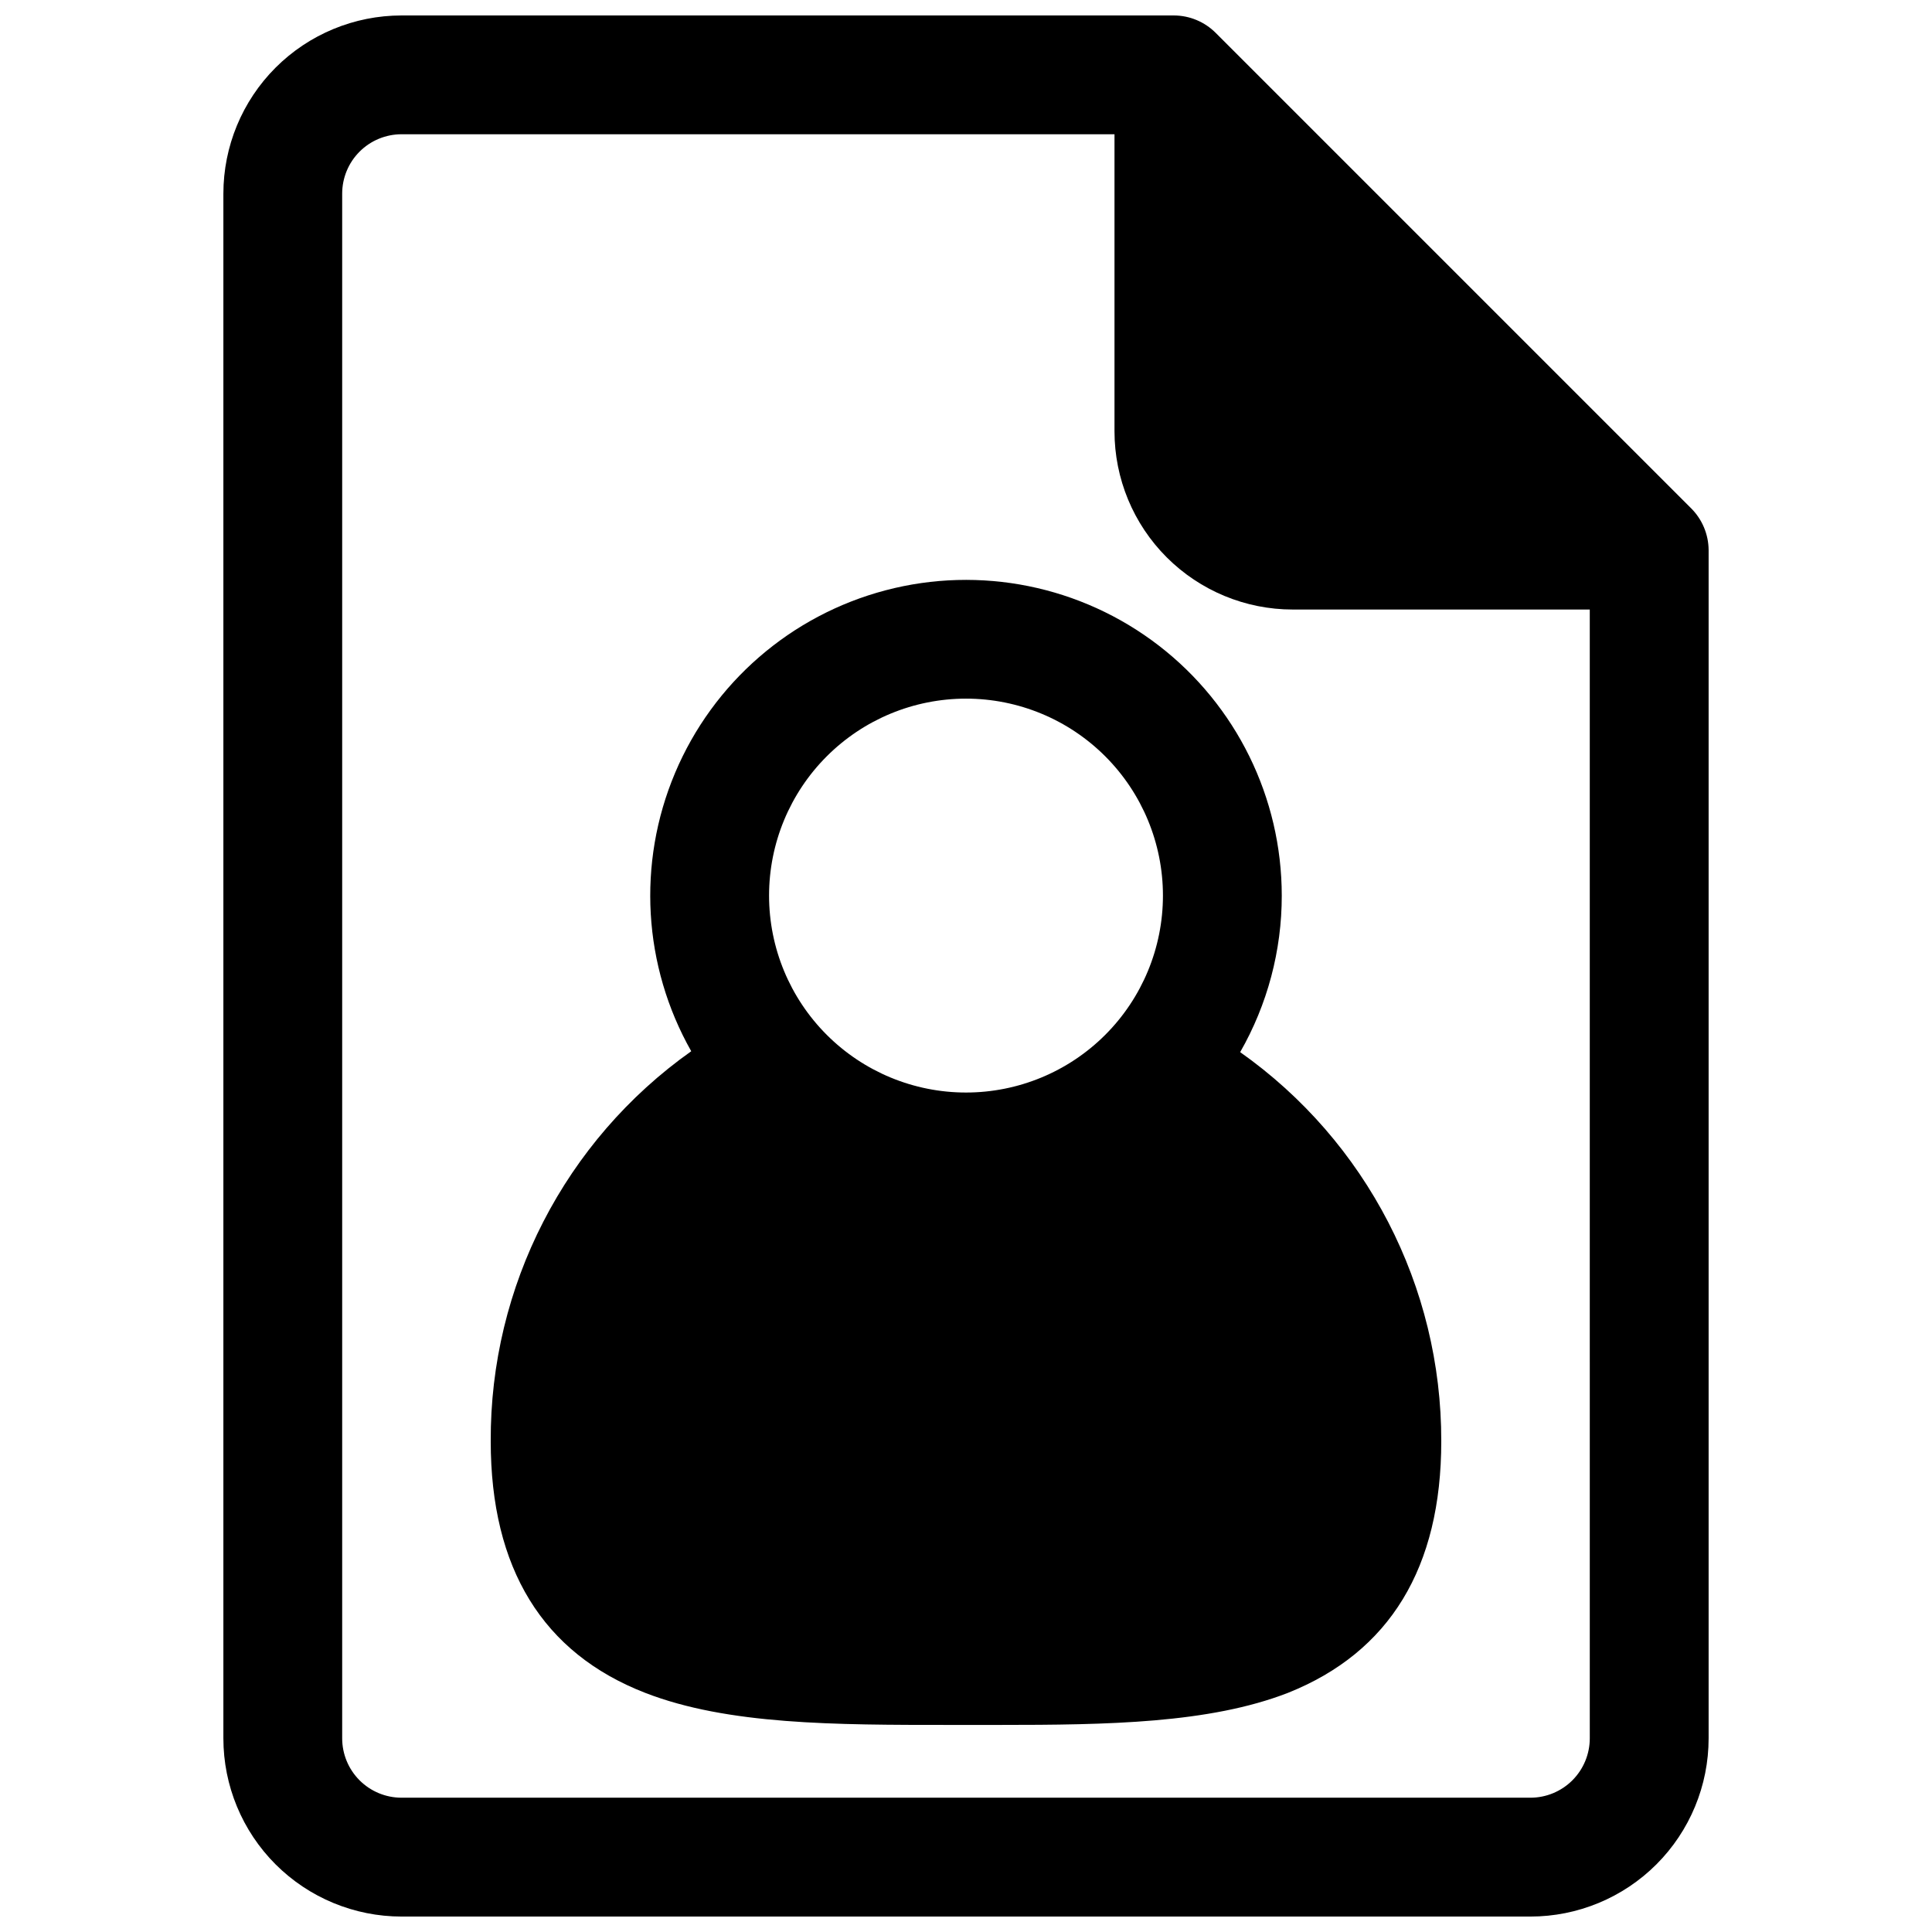
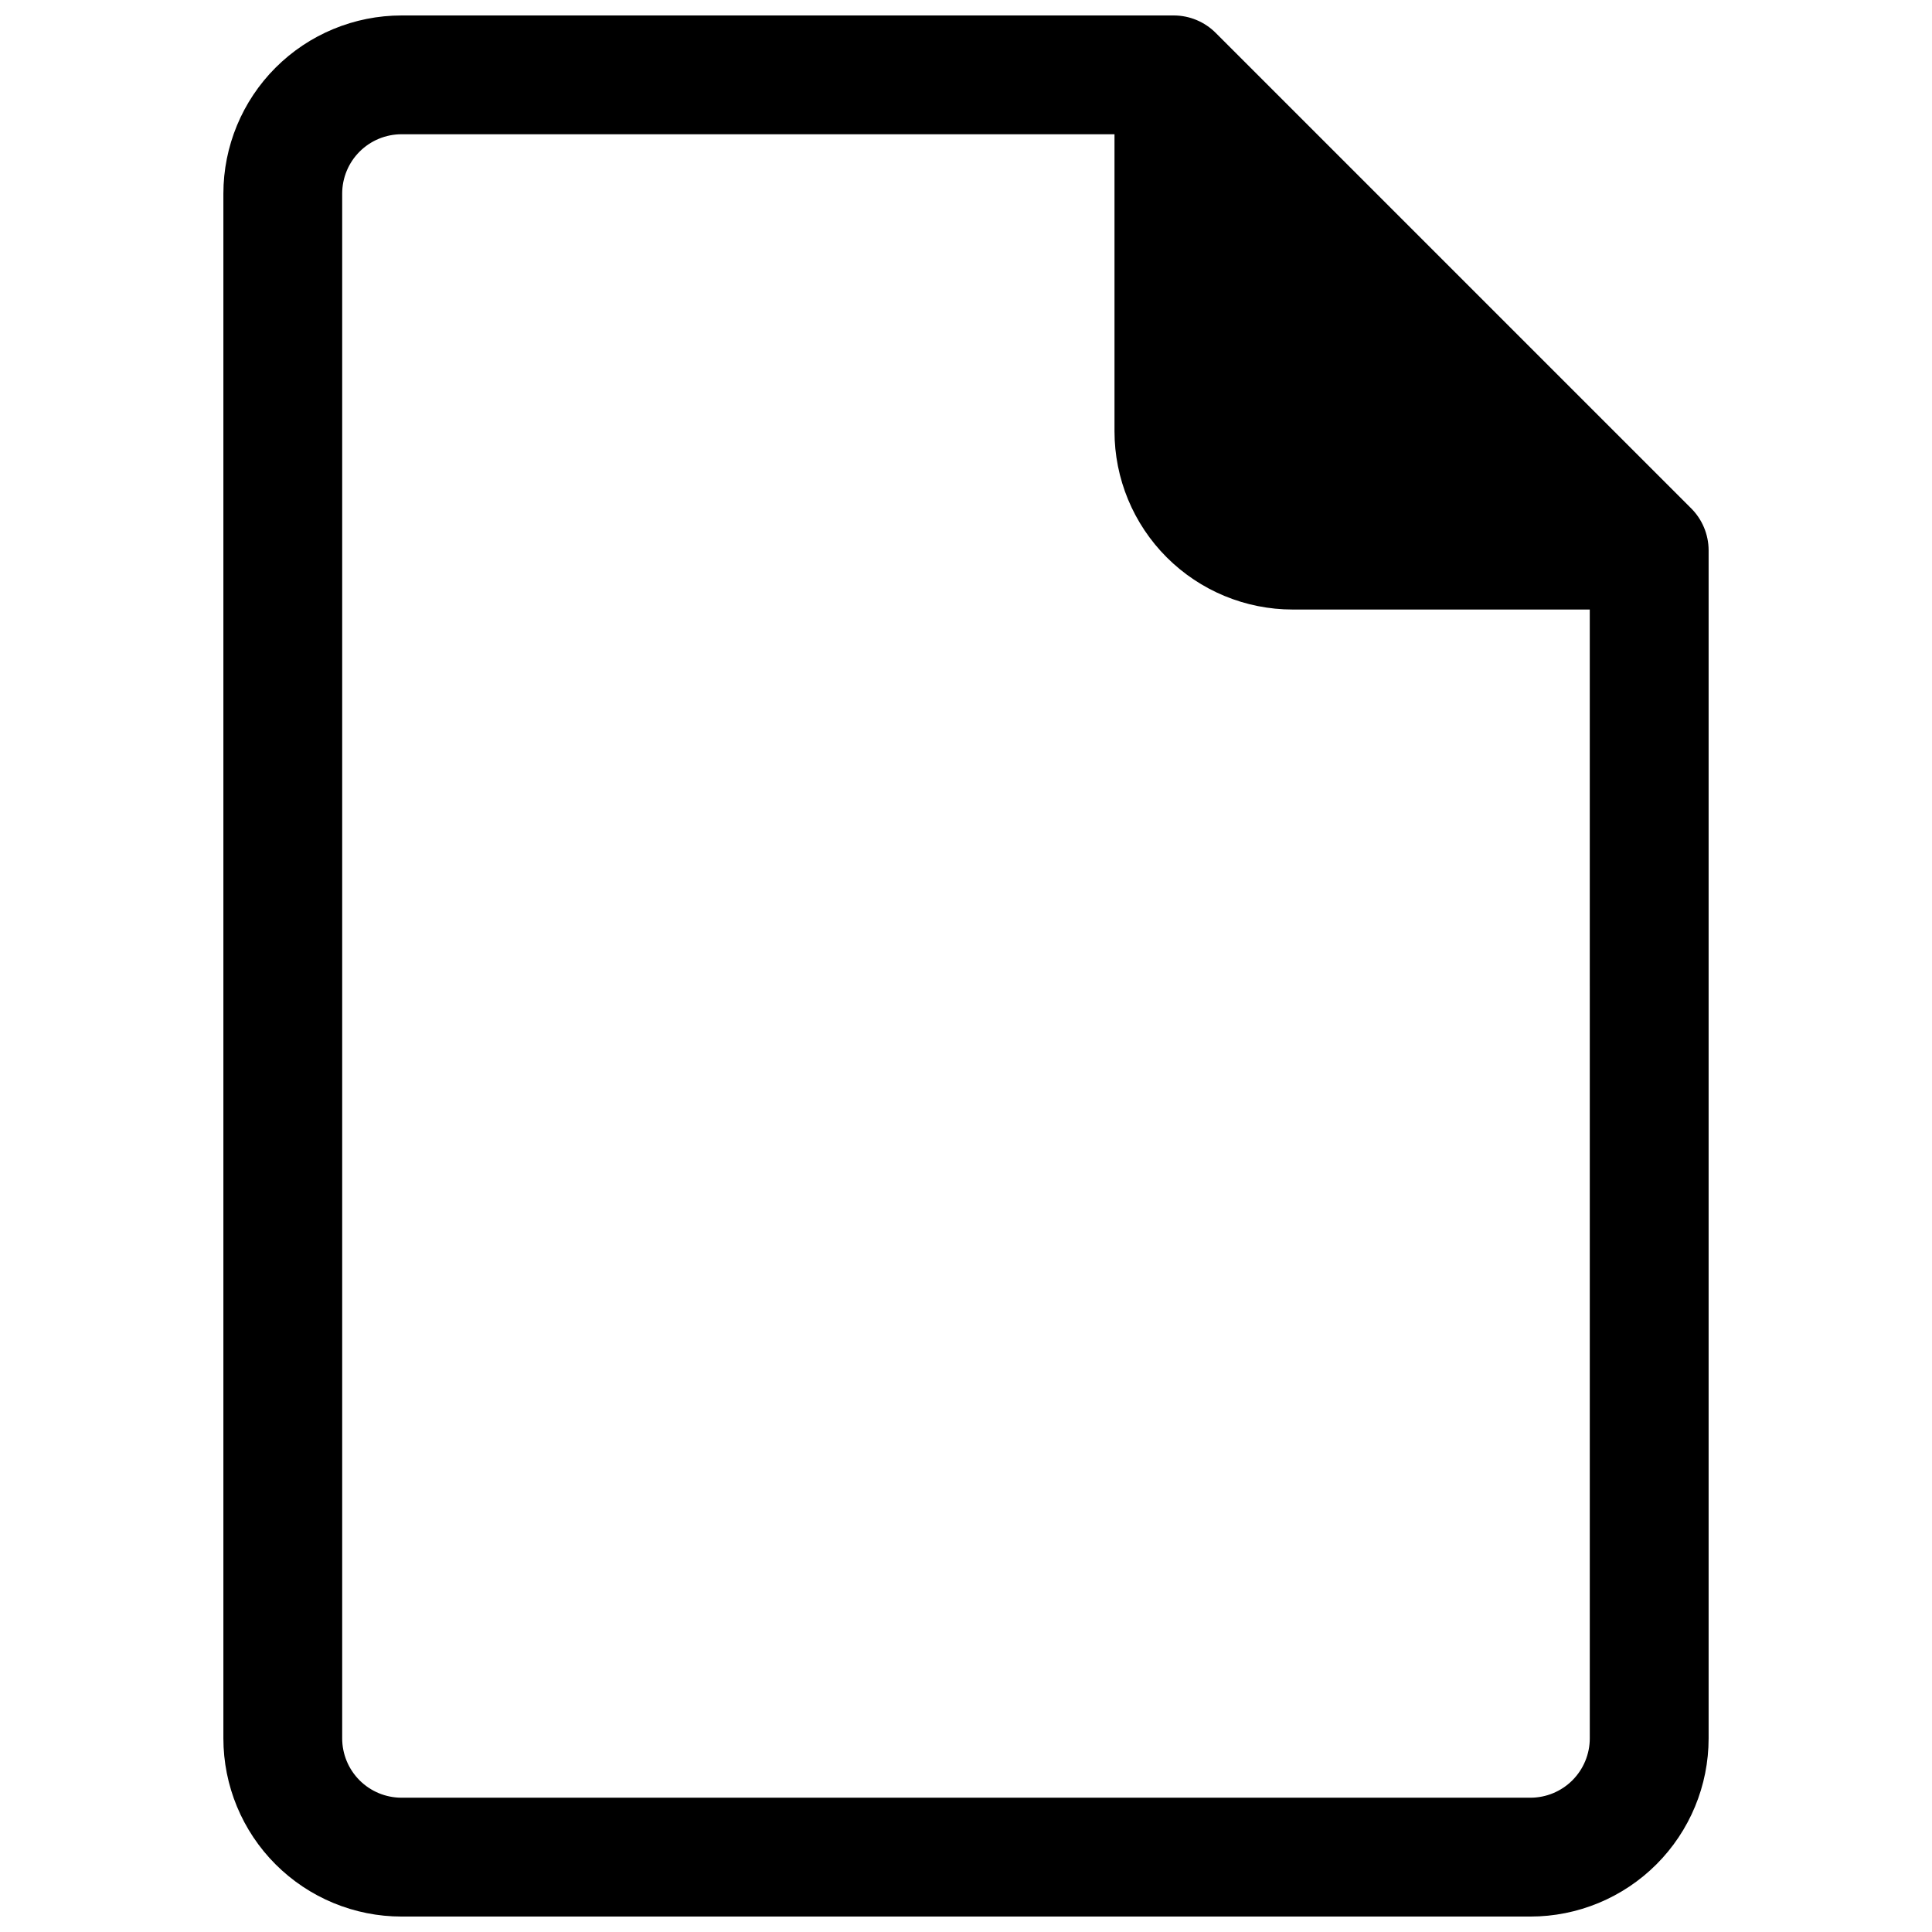
<svg xmlns="http://www.w3.org/2000/svg" width="800px" height="800px" version="1.1" viewBox="144 144 512 512">
  <defs>
    <clipPath id="a">
      <path d="m203 148.09h394v503.81h-394z" />
    </clipPath>
  </defs>
  <g clip-path="url(#a)">
    <path d="m466.2 152.74c-2.941-2.957-6.93-4.629-11.102-4.644h-204.67c-12.527 0-24.539 4.977-33.398 13.832-8.855 8.859-13.832 20.875-13.832 33.398v409.35c0 12.527 4.977 24.539 13.832 33.398 8.859 8.855 20.871 13.832 33.398 13.832h299.14c12.527 0 24.539-4.977 33.398-13.832 8.859-8.859 13.836-20.871 13.836-33.398v-314.88c-0.02-4.168-1.691-8.16-4.644-11.098zm99.109 451.93c0 4.176-1.66 8.18-4.613 11.133-2.953 2.953-6.957 4.609-11.133 4.609h-299.14c-4.176 0-8.18-1.656-11.133-4.609-2.953-2.953-4.609-6.957-4.609-11.133v-409.35c0-4.176 1.656-8.18 4.609-11.133 2.953-2.949 6.957-4.609 11.133-4.609h188.93v78.719c0 12.527 4.977 24.543 13.832 33.398 8.859 8.859 20.871 13.836 33.398 13.836h78.723z" />
  </g>
-   <path d="m483.68 381.34c-0.008-25.953-12.055-50.434-32.613-66.273-20.559-15.84-47.301-21.242-72.395-14.629-25.098 6.617-45.703 24.5-55.781 48.414-10.082 23.914-8.496 51.152 4.293 73.734-33.5 23.734-53.328 62.309-53.137 103.36 0 33.691 13.777 56.129 40.934 66.676 21.883 8.5 50.301 8.5 80.844 8.5h12.91c28.734 0 55.734-0.395 76.594-8.5 27.004-10.781 40.621-33.219 40.621-66.676 0.082-40.996-19.801-79.469-53.293-103.12 7.234-12.629 11.035-26.934 11.023-41.484zm-83.68 52.191c-13.844 0-27.117-5.5-36.906-15.289-9.789-9.789-15.285-23.062-15.285-36.902 0-13.844 5.496-27.117 15.285-36.906s23.062-15.289 36.906-15.289c13.84 0 27.117 5.5 36.902 15.289 9.789 9.789 15.289 23.062 15.289 36.906 0 13.84-5.5 27.113-15.289 36.902-9.785 9.789-23.062 15.289-36.902 15.289z" />
</svg>